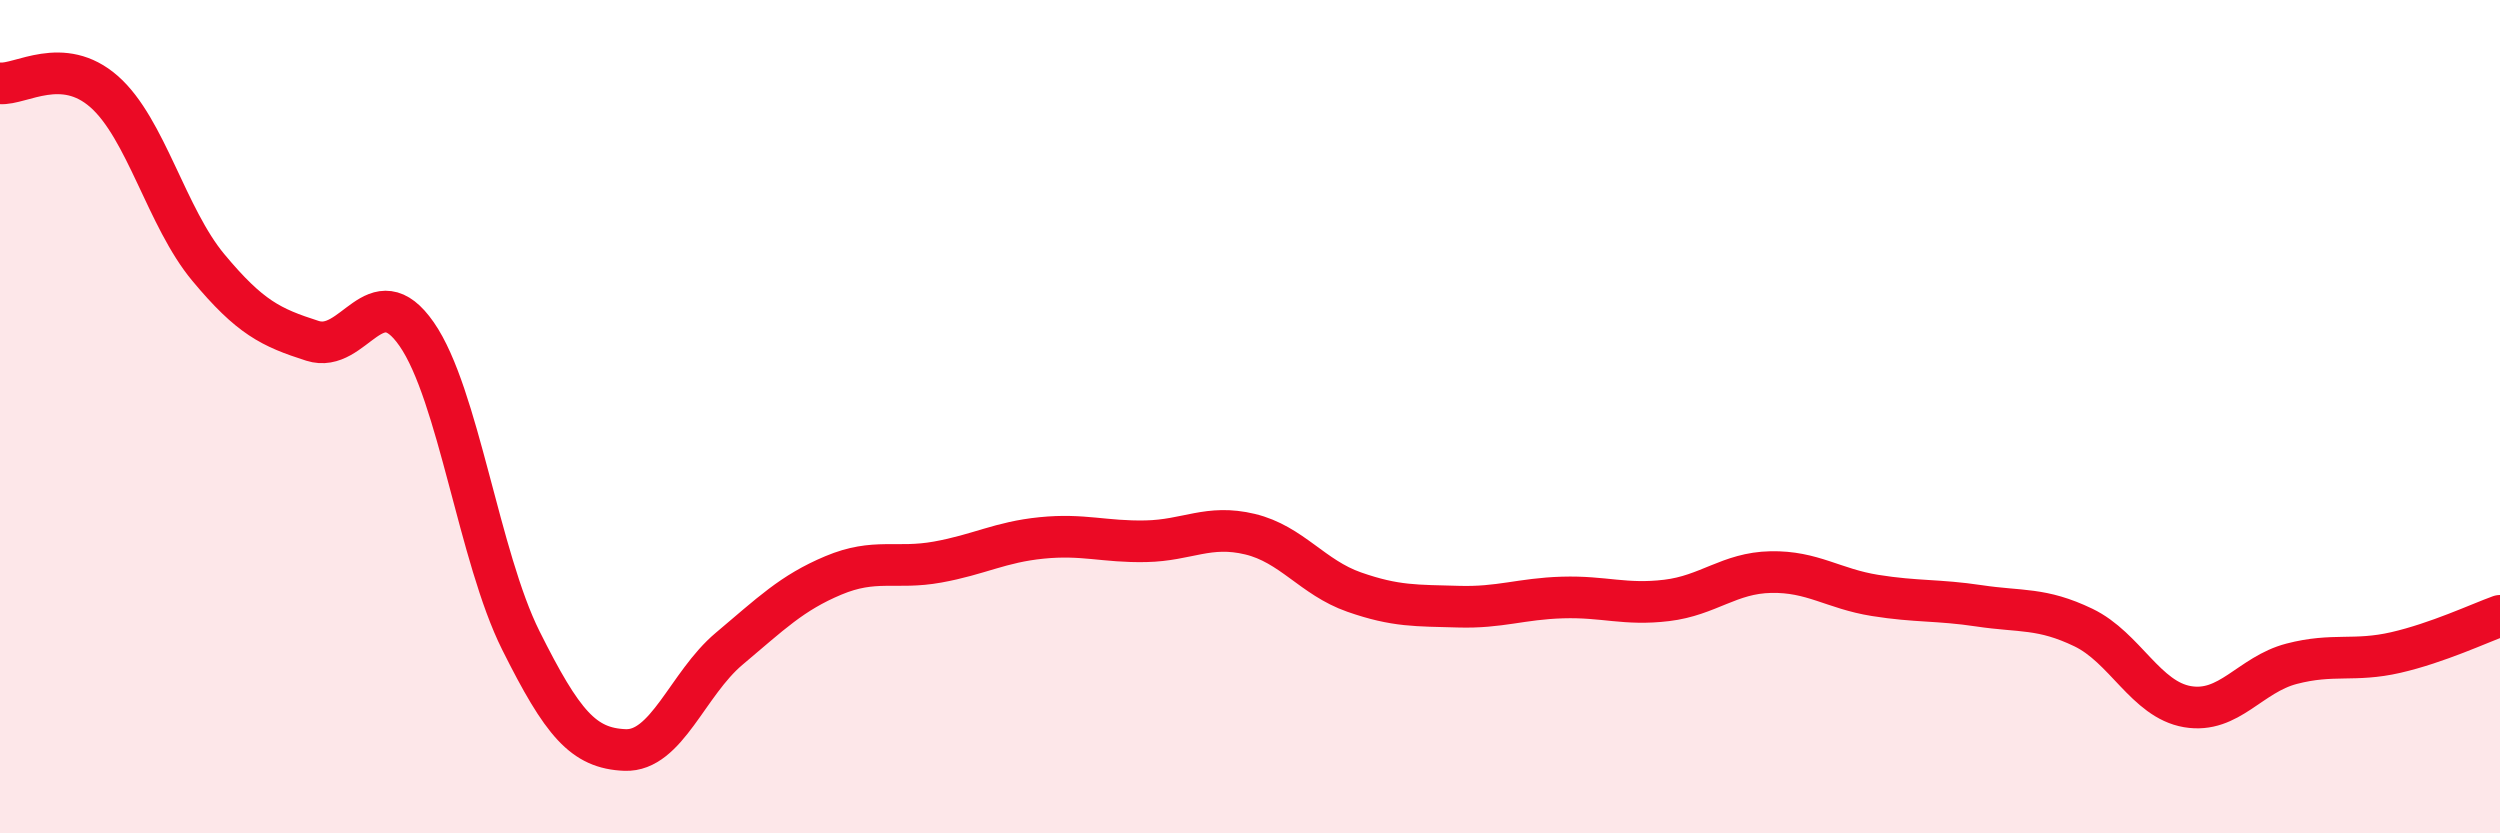
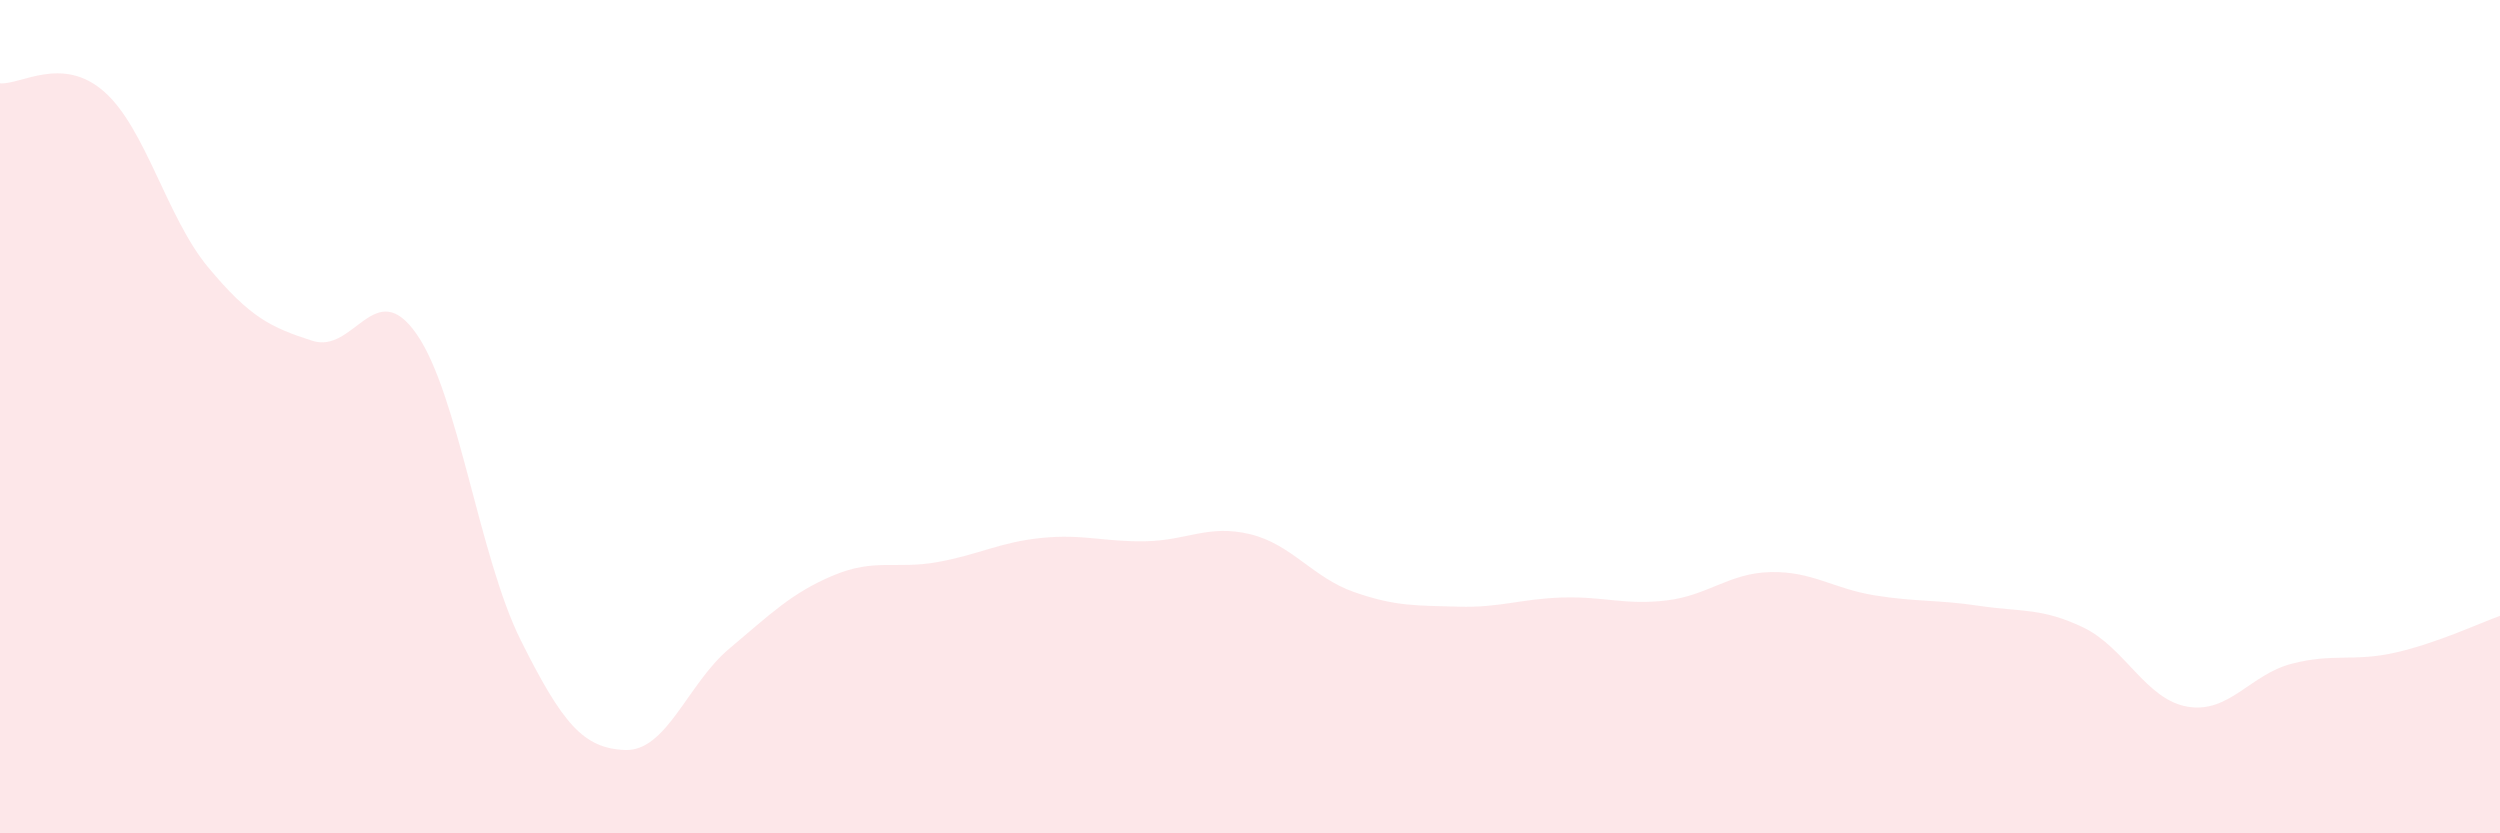
<svg xmlns="http://www.w3.org/2000/svg" width="60" height="20" viewBox="0 0 60 20">
  <path d="M 0,2 C 0.5,2.04 1.5,1.32 2.5,2.2 C 3.5,3.08 4,5.22 5,6.42 C 6,7.62 6.5,7.86 7.5,8.18 C 8.5,8.5 9,6.58 10,8.02 C 11,9.46 11.5,13.37 12.5,15.37 C 13.5,17.37 14,17.96 15,18 C 16,18.04 16.5,16.41 17.5,15.57 C 18.5,14.73 19,14.23 20,13.81 C 21,13.39 21.5,13.67 22.5,13.49 C 23.5,13.31 24,13.01 25,12.91 C 26,12.81 26.5,13.01 27.5,12.99 C 28.5,12.97 29,12.58 30,12.82 C 31,13.06 31.5,13.86 32.5,14.21 C 33.5,14.56 34,14.53 35,14.56 C 36,14.59 36.5,14.37 37.5,14.34 C 38.5,14.31 39,14.53 40,14.41 C 41,14.29 41.5,13.75 42.5,13.73 C 43.5,13.71 44,14.13 45,14.29 C 46,14.45 46.5,14.39 47.5,14.54 C 48.5,14.69 49,14.58 50,15.06 C 51,15.54 51.5,16.79 52.5,16.96 C 53.5,17.13 54,16.19 55,15.93 C 56,15.67 56.5,15.89 57.5,15.66 C 58.5,15.43 59.5,14.96 60,14.78L60 20L0 20Z" fill="#EB0A25" opacity="0.1" stroke-linecap="round" stroke-linejoin="round" />
-   <path d="M 0,2 C 0.5,2.04 1.5,1.32 2.5,2.2 C 3.5,3.08 4,5.22 5,6.42 C 6,7.62 6.5,7.86 7.5,8.18 C 8.5,8.5 9,6.58 10,8.02 C 11,9.46 11.5,13.37 12.5,15.37 C 13.5,17.37 14,17.96 15,18 C 16,18.04 16.5,16.41 17.5,15.57 C 18.5,14.73 19,14.23 20,13.81 C 21,13.39 21.5,13.67 22.5,13.49 C 23.5,13.31 24,13.01 25,12.91 C 26,12.81 26.5,13.01 27.5,12.99 C 28.5,12.97 29,12.58 30,12.82 C 31,13.06 31.5,13.86 32.5,14.21 C 33.5,14.56 34,14.53 35,14.56 C 36,14.59 36.5,14.37 37.5,14.34 C 38.5,14.31 39,14.53 40,14.41 C 41,14.29 41.5,13.75 42.5,13.73 C 43.5,13.71 44,14.13 45,14.29 C 46,14.45 46.5,14.39 47.5,14.54 C 48.5,14.69 49,14.58 50,15.06 C 51,15.54 51.5,16.79 52.5,16.96 C 53.5,17.13 54,16.19 55,15.93 C 56,15.67 56.5,15.89 57.5,15.66 C 58.5,15.43 59.5,14.96 60,14.78" stroke="#EB0A25" stroke-width="1" fill="none" stroke-linecap="round" stroke-linejoin="round" />
</svg>